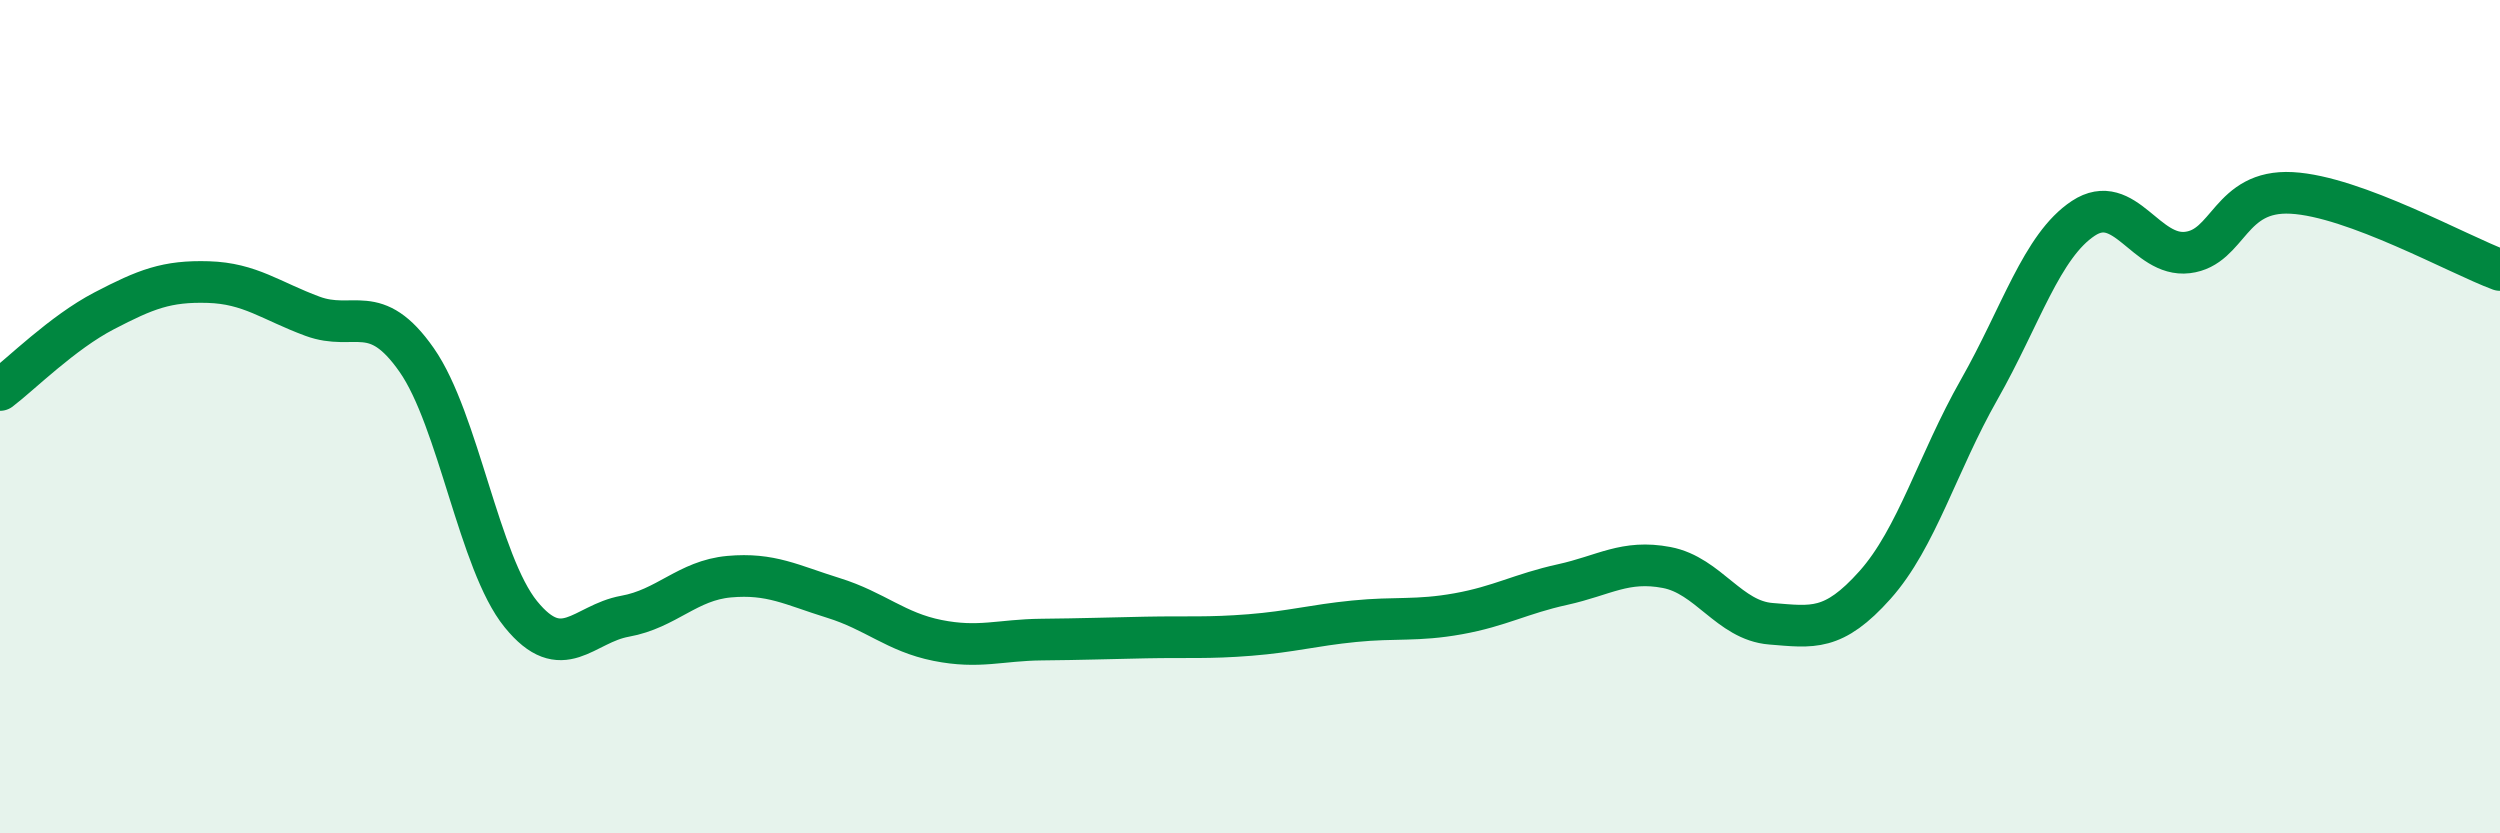
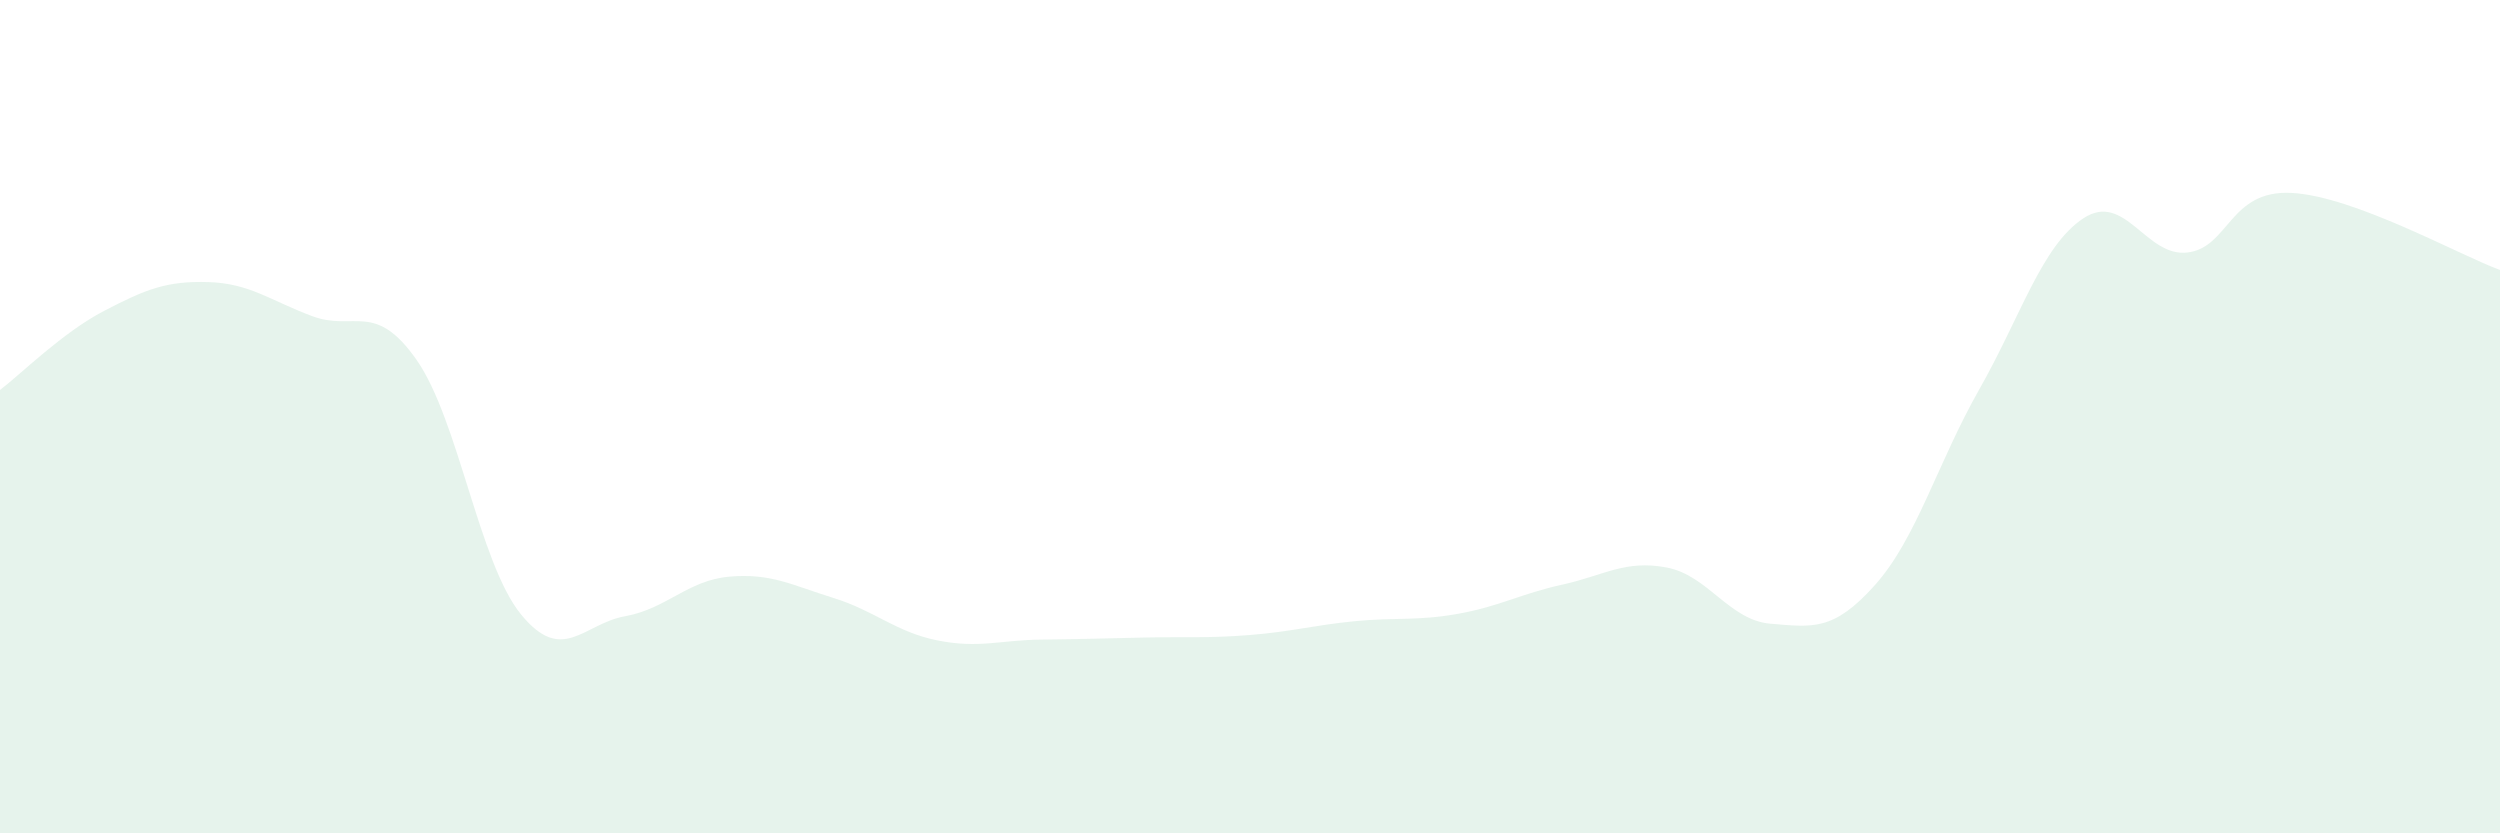
<svg xmlns="http://www.w3.org/2000/svg" width="60" height="20" viewBox="0 0 60 20">
  <path d="M 0,9.36 C 0.5,8.98 1.5,7.98 2.5,7.46 C 3.5,6.94 4,6.74 5,6.77 C 6,6.8 6.5,7.22 7.5,7.59 C 8.5,7.96 9,7.21 10,8.64 C 11,10.07 11.5,13.51 12.5,14.74 C 13.5,15.97 14,14.97 15,14.79 C 16,14.61 16.5,13.93 17.5,13.84 C 18.5,13.75 19,14.04 20,14.35 C 21,14.66 21.5,15.17 22.5,15.37 C 23.5,15.57 24,15.36 25,15.35 C 26,15.34 26.5,15.32 27.5,15.3 C 28.5,15.28 29,15.32 30,15.24 C 31,15.16 31.5,15.01 32.5,14.91 C 33.5,14.81 34,14.91 35,14.73 C 36,14.55 36.5,14.25 37.5,14.03 C 38.5,13.81 39,13.43 40,13.62 C 41,13.81 41.5,14.89 42.5,14.97 C 43.5,15.05 44,15.16 45,14.04 C 46,12.92 46.5,11.11 47.5,9.35 C 48.5,7.59 49,5.9 50,5.24 C 51,4.58 51.5,6.18 52.5,6.06 C 53.5,5.94 53.5,4.55 55,4.63 C 56.5,4.71 59,6.11 60,6.48L60 20L0 20Z" fill="#008740" opacity="0.1" stroke-linecap="round" stroke-linejoin="round" />
-   <path d="M 0,9.36 C 0.5,8.98 1.5,7.98 2.5,7.46 C 3.5,6.94 4,6.74 5,6.77 C 6,6.8 6.5,7.22 7.5,7.59 C 8.5,7.96 9,7.21 10,8.64 C 11,10.07 11.5,13.51 12.5,14.74 C 13.5,15.97 14,14.97 15,14.79 C 16,14.61 16.5,13.93 17.5,13.84 C 18.5,13.75 19,14.04 20,14.35 C 21,14.66 21.5,15.17 22.5,15.37 C 23.5,15.57 24,15.36 25,15.35 C 26,15.34 26.5,15.32 27.5,15.3 C 28.5,15.28 29,15.32 30,15.24 C 31,15.16 31.5,15.01 32.5,14.91 C 33.5,14.81 34,14.91 35,14.73 C 36,14.55 36.5,14.25 37.5,14.03 C 38.5,13.81 39,13.43 40,13.62 C 41,13.81 41.5,14.89 42.5,14.97 C 43.5,15.05 44,15.16 45,14.04 C 46,12.92 46.5,11.11 47.5,9.35 C 48.5,7.59 49,5.9 50,5.24 C 51,4.58 51.5,6.18 52.5,6.06 C 53.5,5.94 53.5,4.55 55,4.63 C 56.5,4.71 59,6.11 60,6.48" stroke="#008740" stroke-width="1" fill="none" stroke-linecap="round" stroke-linejoin="round" />
</svg>